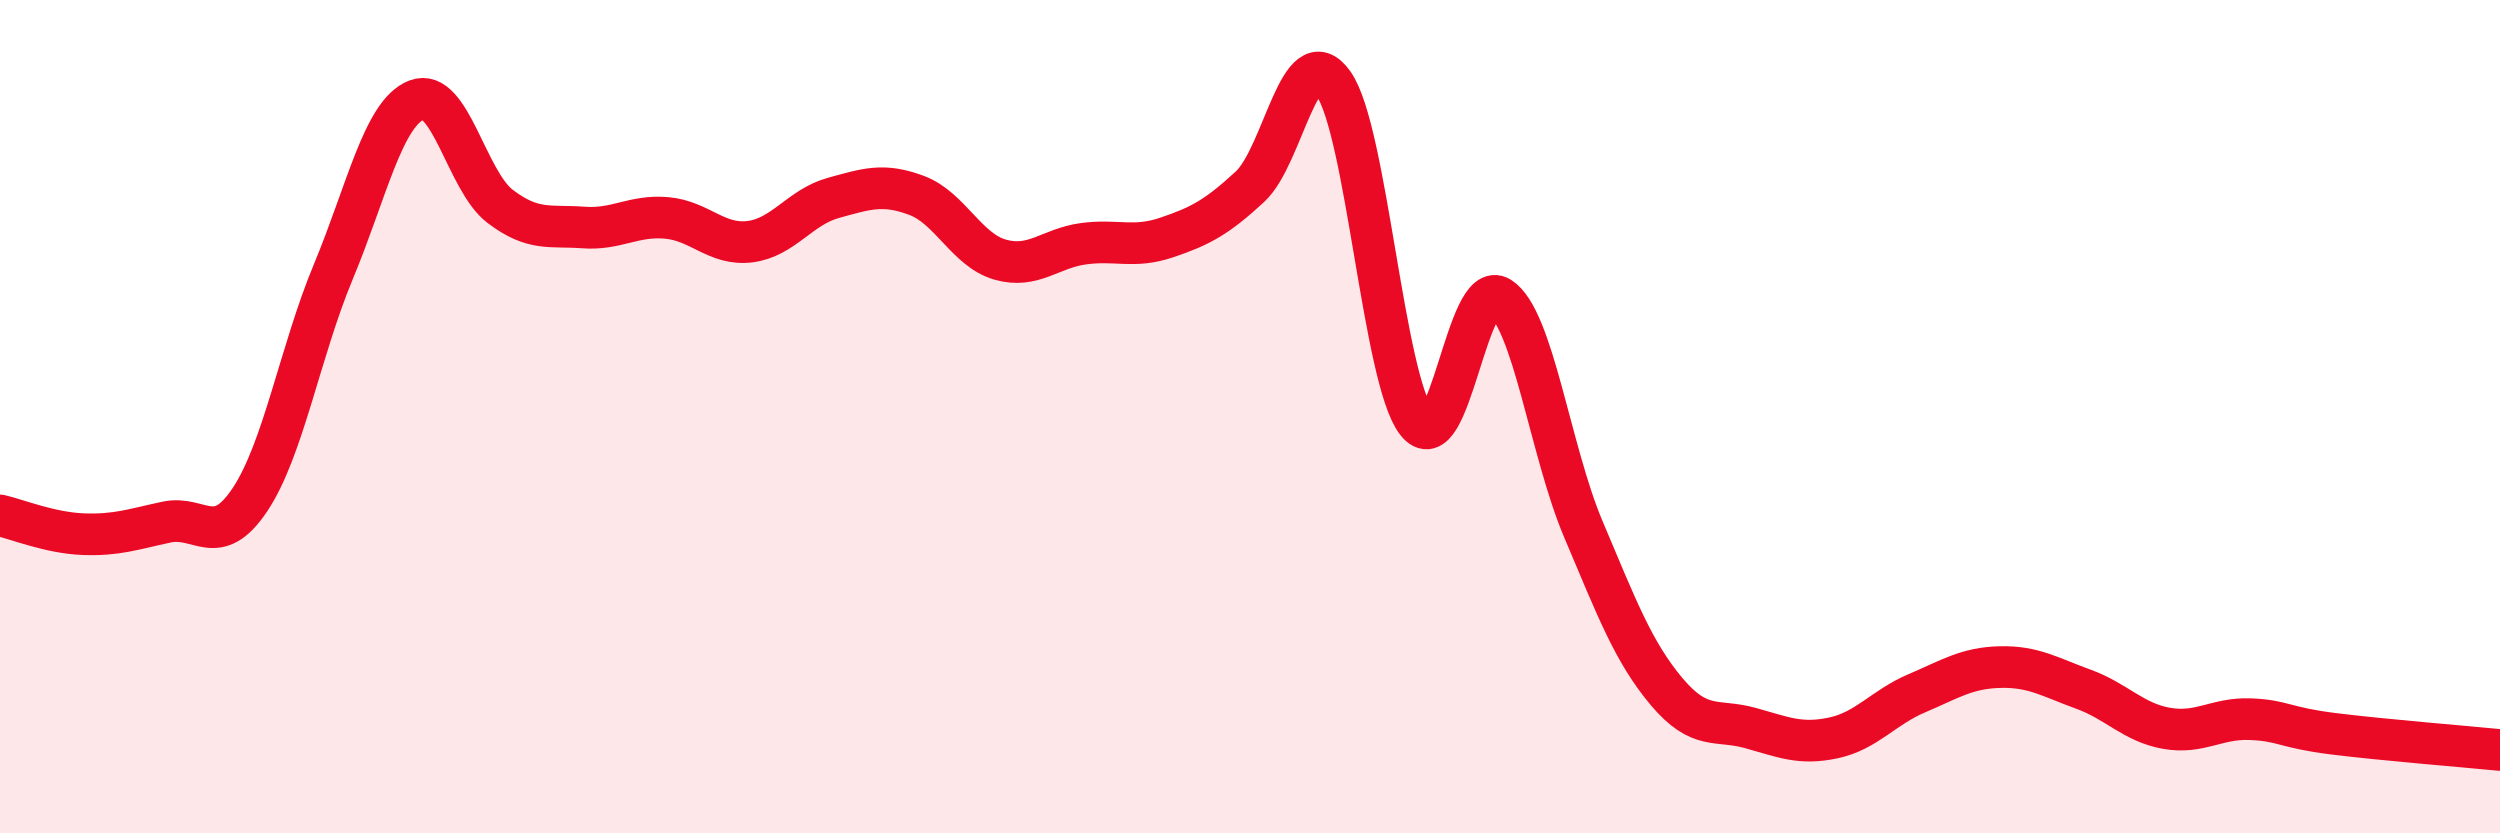
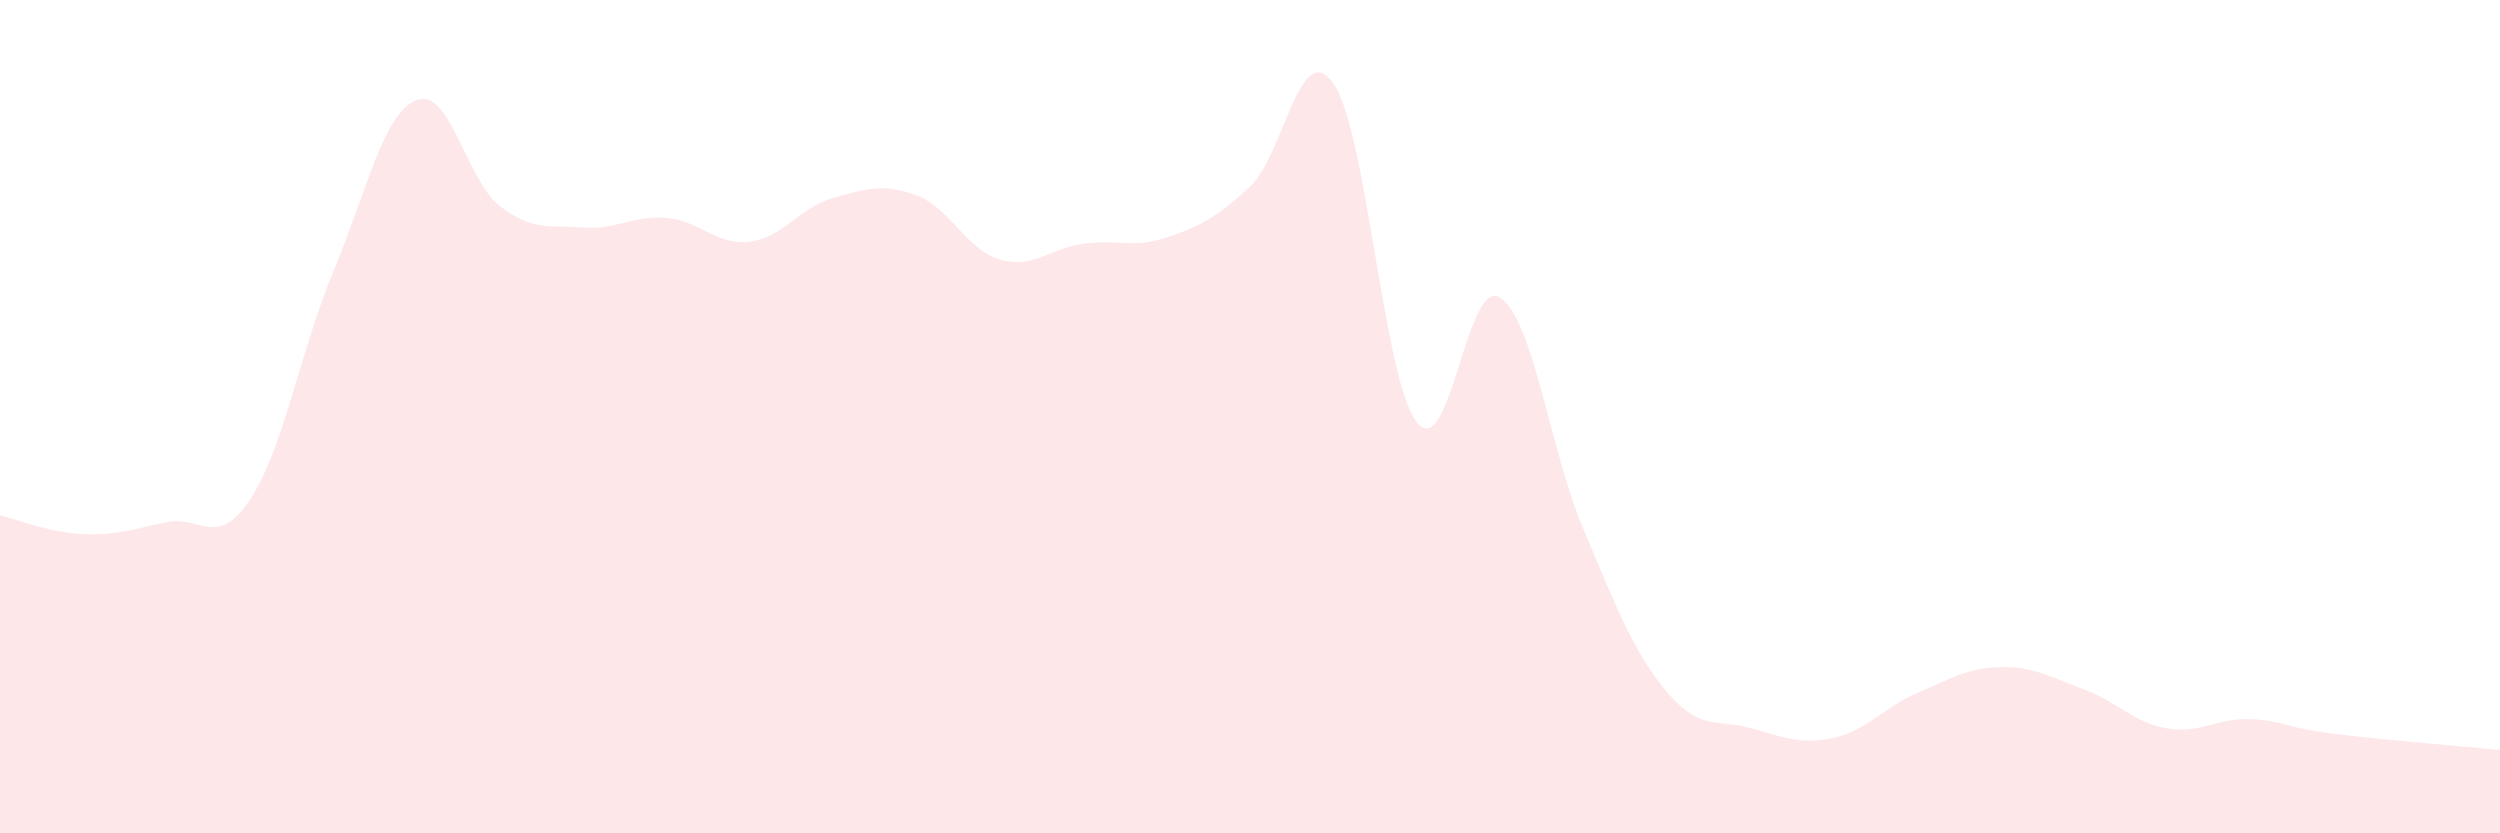
<svg xmlns="http://www.w3.org/2000/svg" width="60" height="20" viewBox="0 0 60 20">
  <path d="M 0,12.37 C 0.4,12.46 1.2,12.79 2,12.82 C 2.8,12.85 3.2,12.7 4,12.53 C 4.8,12.36 5.2,13.19 6,11.99 C 6.8,10.79 7.2,8.44 8,6.52 C 8.8,4.6 9.2,2.71 10,2.4 C 10.8,2.09 11.2,4.34 12,4.95 C 12.8,5.56 13.2,5.4 14,5.46 C 14.8,5.52 15.2,5.16 16,5.23 C 16.8,5.3 17.2,5.9 18,5.8 C 18.8,5.7 19.2,4.97 20,4.75 C 20.8,4.53 21.2,4.39 22,4.69 C 22.8,4.99 23.2,6 24,6.23 C 24.8,6.46 25.2,5.96 26,5.85 C 26.8,5.74 27.2,5.97 28,5.7 C 28.8,5.43 29.2,5.22 30,4.48 C 30.8,3.74 31.2,0.87 32,2 C 32.8,3.13 33.2,9.1 34,10.13 C 34.8,11.16 35.2,6.63 36,7.14 C 36.8,7.65 37.2,10.81 38,12.7 C 38.8,14.59 39.2,15.65 40,16.6 C 40.8,17.55 41.2,17.25 42,17.47 C 42.8,17.69 43.2,17.88 44,17.71 C 44.8,17.54 45.2,16.98 46,16.64 C 46.8,16.3 47.2,16.03 48,16.01 C 48.8,15.99 49.2,16.25 50,16.54 C 50.8,16.83 51.2,17.34 52,17.48 C 52.8,17.62 53.2,17.23 54,17.26 C 54.8,17.29 54.8,17.46 56,17.61 C 57.2,17.76 59.2,17.92 60,18L60 20L0 20Z" fill="#EB0A25" opacity="0.1" stroke-linecap="round" stroke-linejoin="round" />
-   <path d="M 0,12.37 C 0.4,12.46 1.2,12.79 2,12.82 C 2.8,12.85 3.2,12.7 4,12.53 C 4.8,12.36 5.2,13.19 6,11.99 C 6.8,10.79 7.2,8.44 8,6.52 C 8.8,4.6 9.2,2.71 10,2.4 C 10.8,2.09 11.2,4.34 12,4.95 C 12.8,5.56 13.2,5.4 14,5.46 C 14.8,5.52 15.2,5.16 16,5.23 C 16.8,5.3 17.2,5.9 18,5.8 C 18.8,5.7 19.2,4.97 20,4.75 C 20.8,4.53 21.2,4.39 22,4.69 C 22.8,4.99 23.2,6 24,6.23 C 24.8,6.46 25.2,5.96 26,5.85 C 26.8,5.74 27.2,5.97 28,5.7 C 28.8,5.43 29.2,5.22 30,4.48 C 30.8,3.74 31.2,0.87 32,2 C 32.8,3.13 33.2,9.1 34,10.13 C 34.8,11.16 35.2,6.63 36,7.14 C 36.8,7.65 37.2,10.81 38,12.7 C 38.8,14.59 39.2,15.65 40,16.6 C 40.8,17.55 41.2,17.25 42,17.47 C 42.8,17.69 43.2,17.88 44,17.71 C 44.8,17.54 45.2,16.98 46,16.64 C 46.8,16.3 47.2,16.03 48,16.01 C 48.8,15.99 49.2,16.25 50,16.54 C 50.8,16.83 51.2,17.34 52,17.48 C 52.8,17.62 53.2,17.23 54,17.26 C 54.8,17.29 54.8,17.46 56,17.61 C 57.2,17.76 59.2,17.92 60,18" stroke="#EB0A25" stroke-width="1" fill="none" stroke-linecap="round" stroke-linejoin="round" />
</svg>